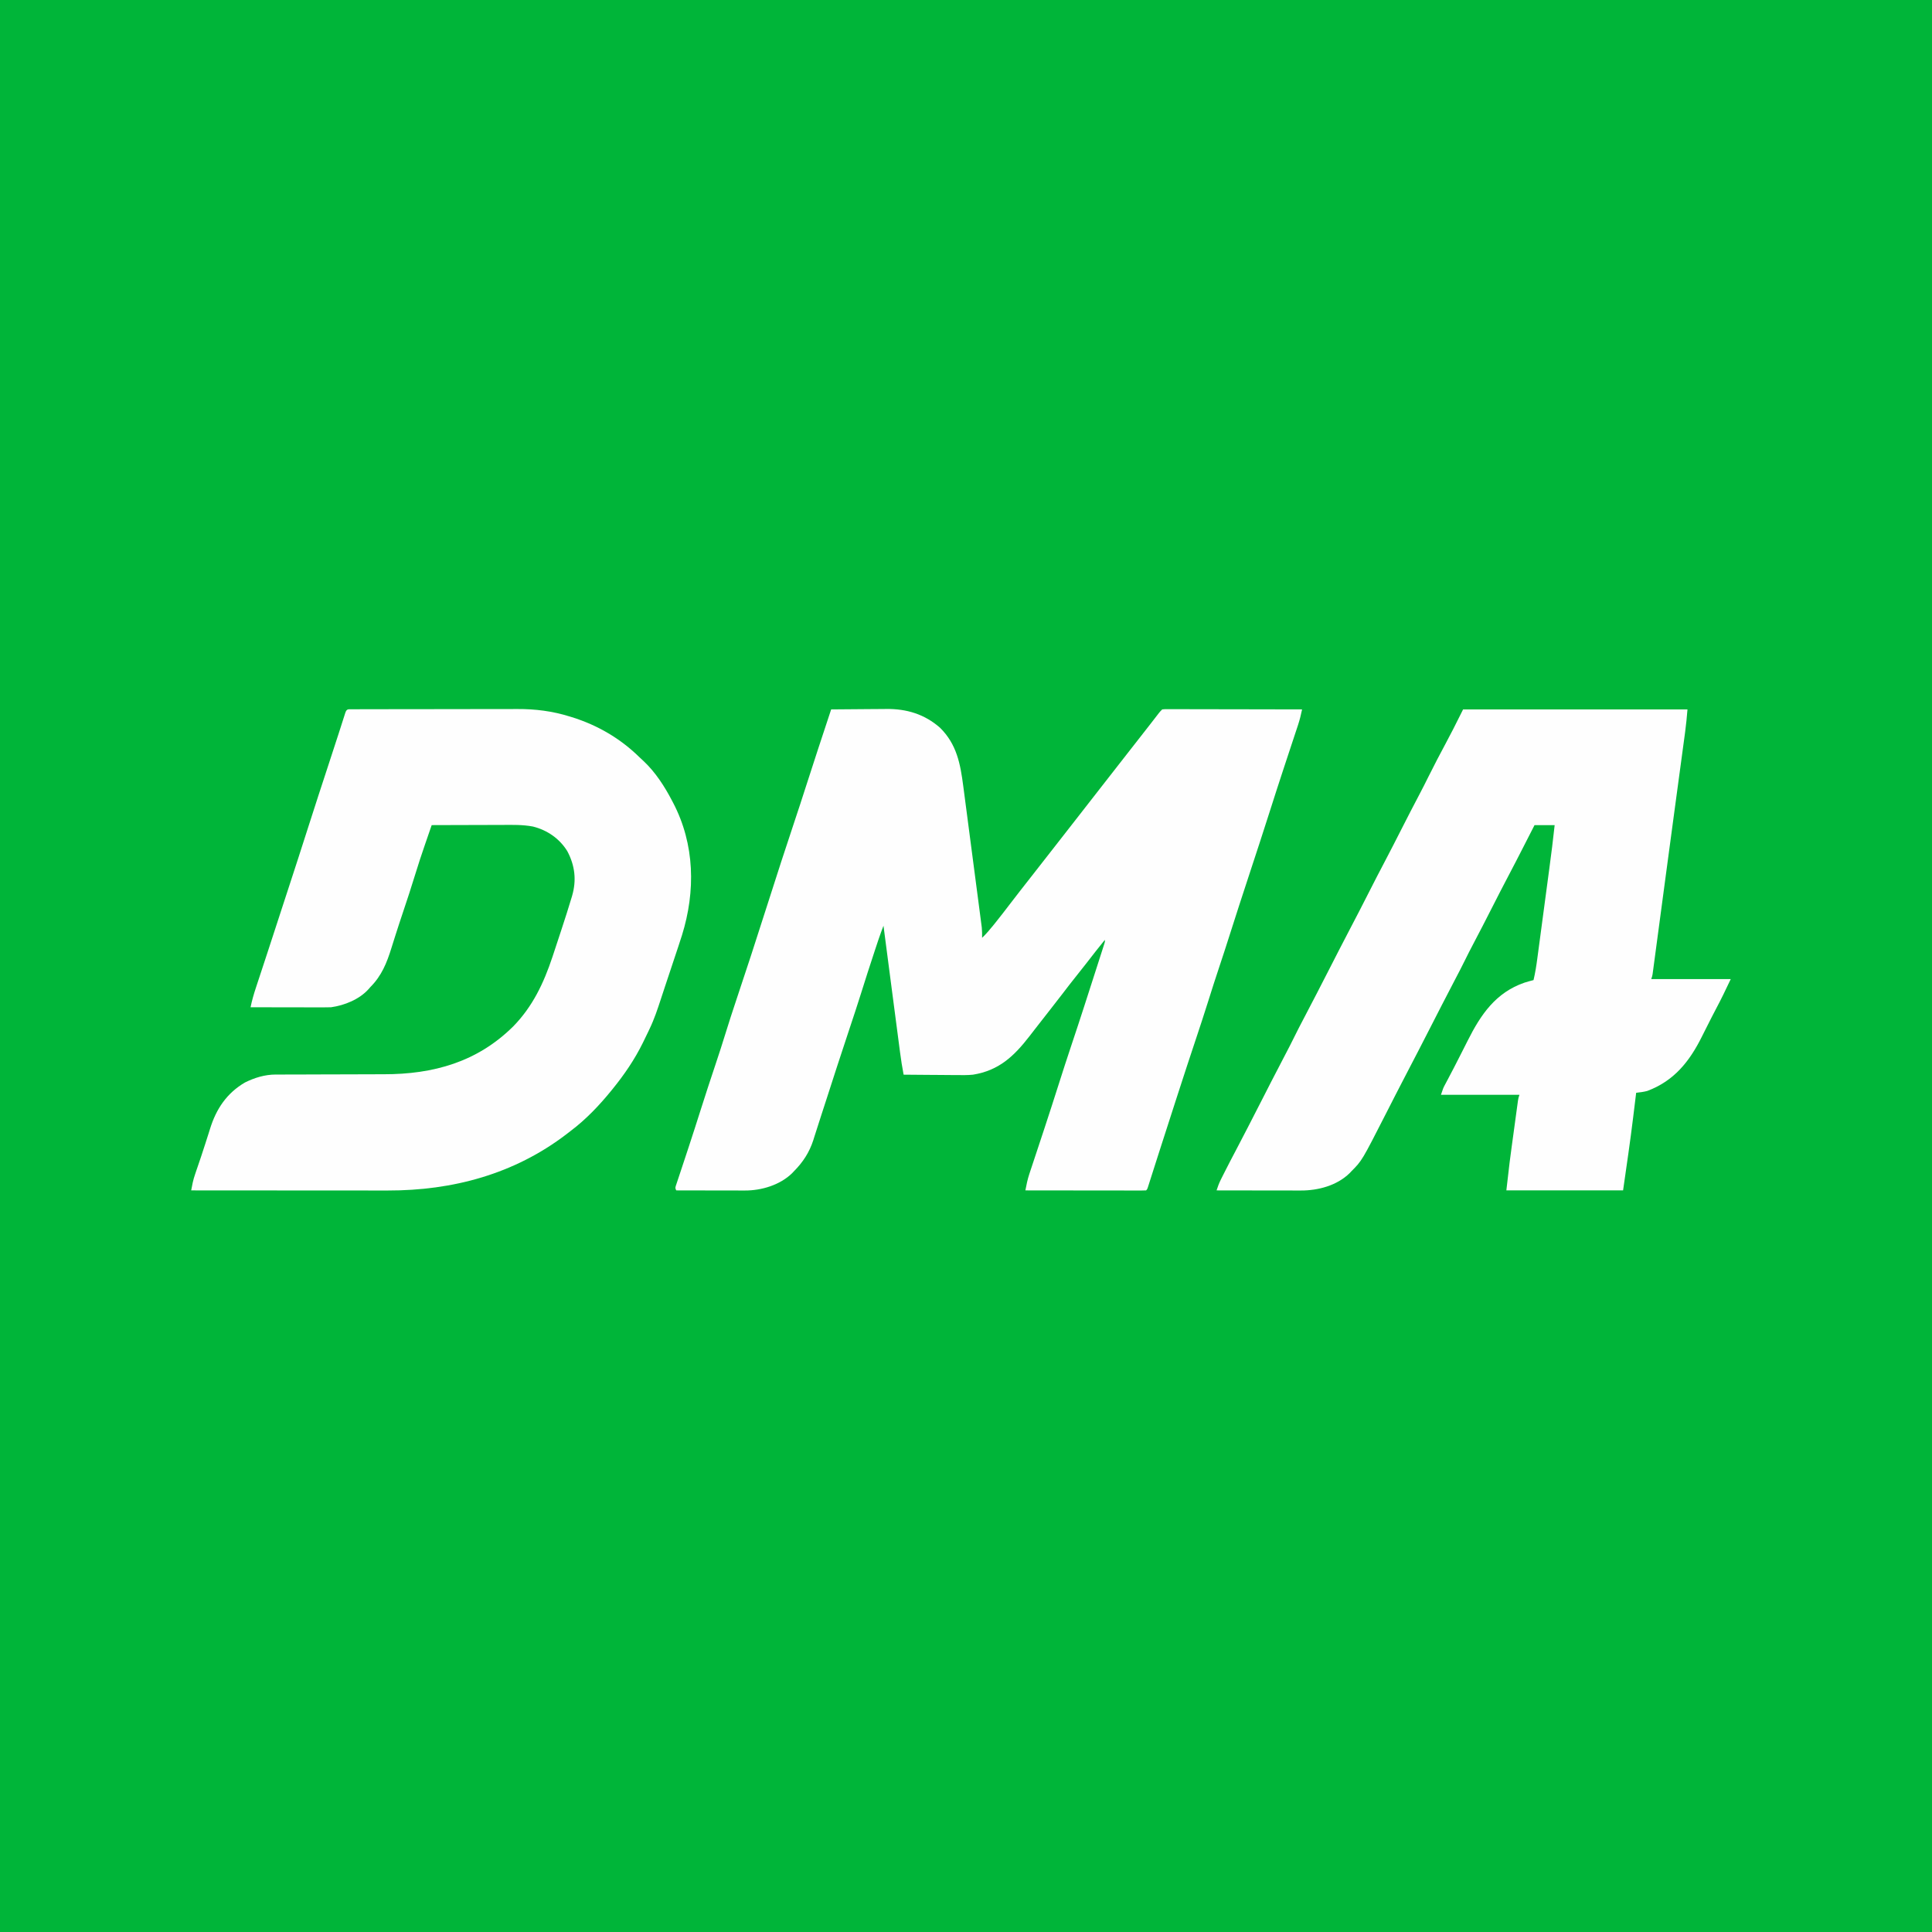
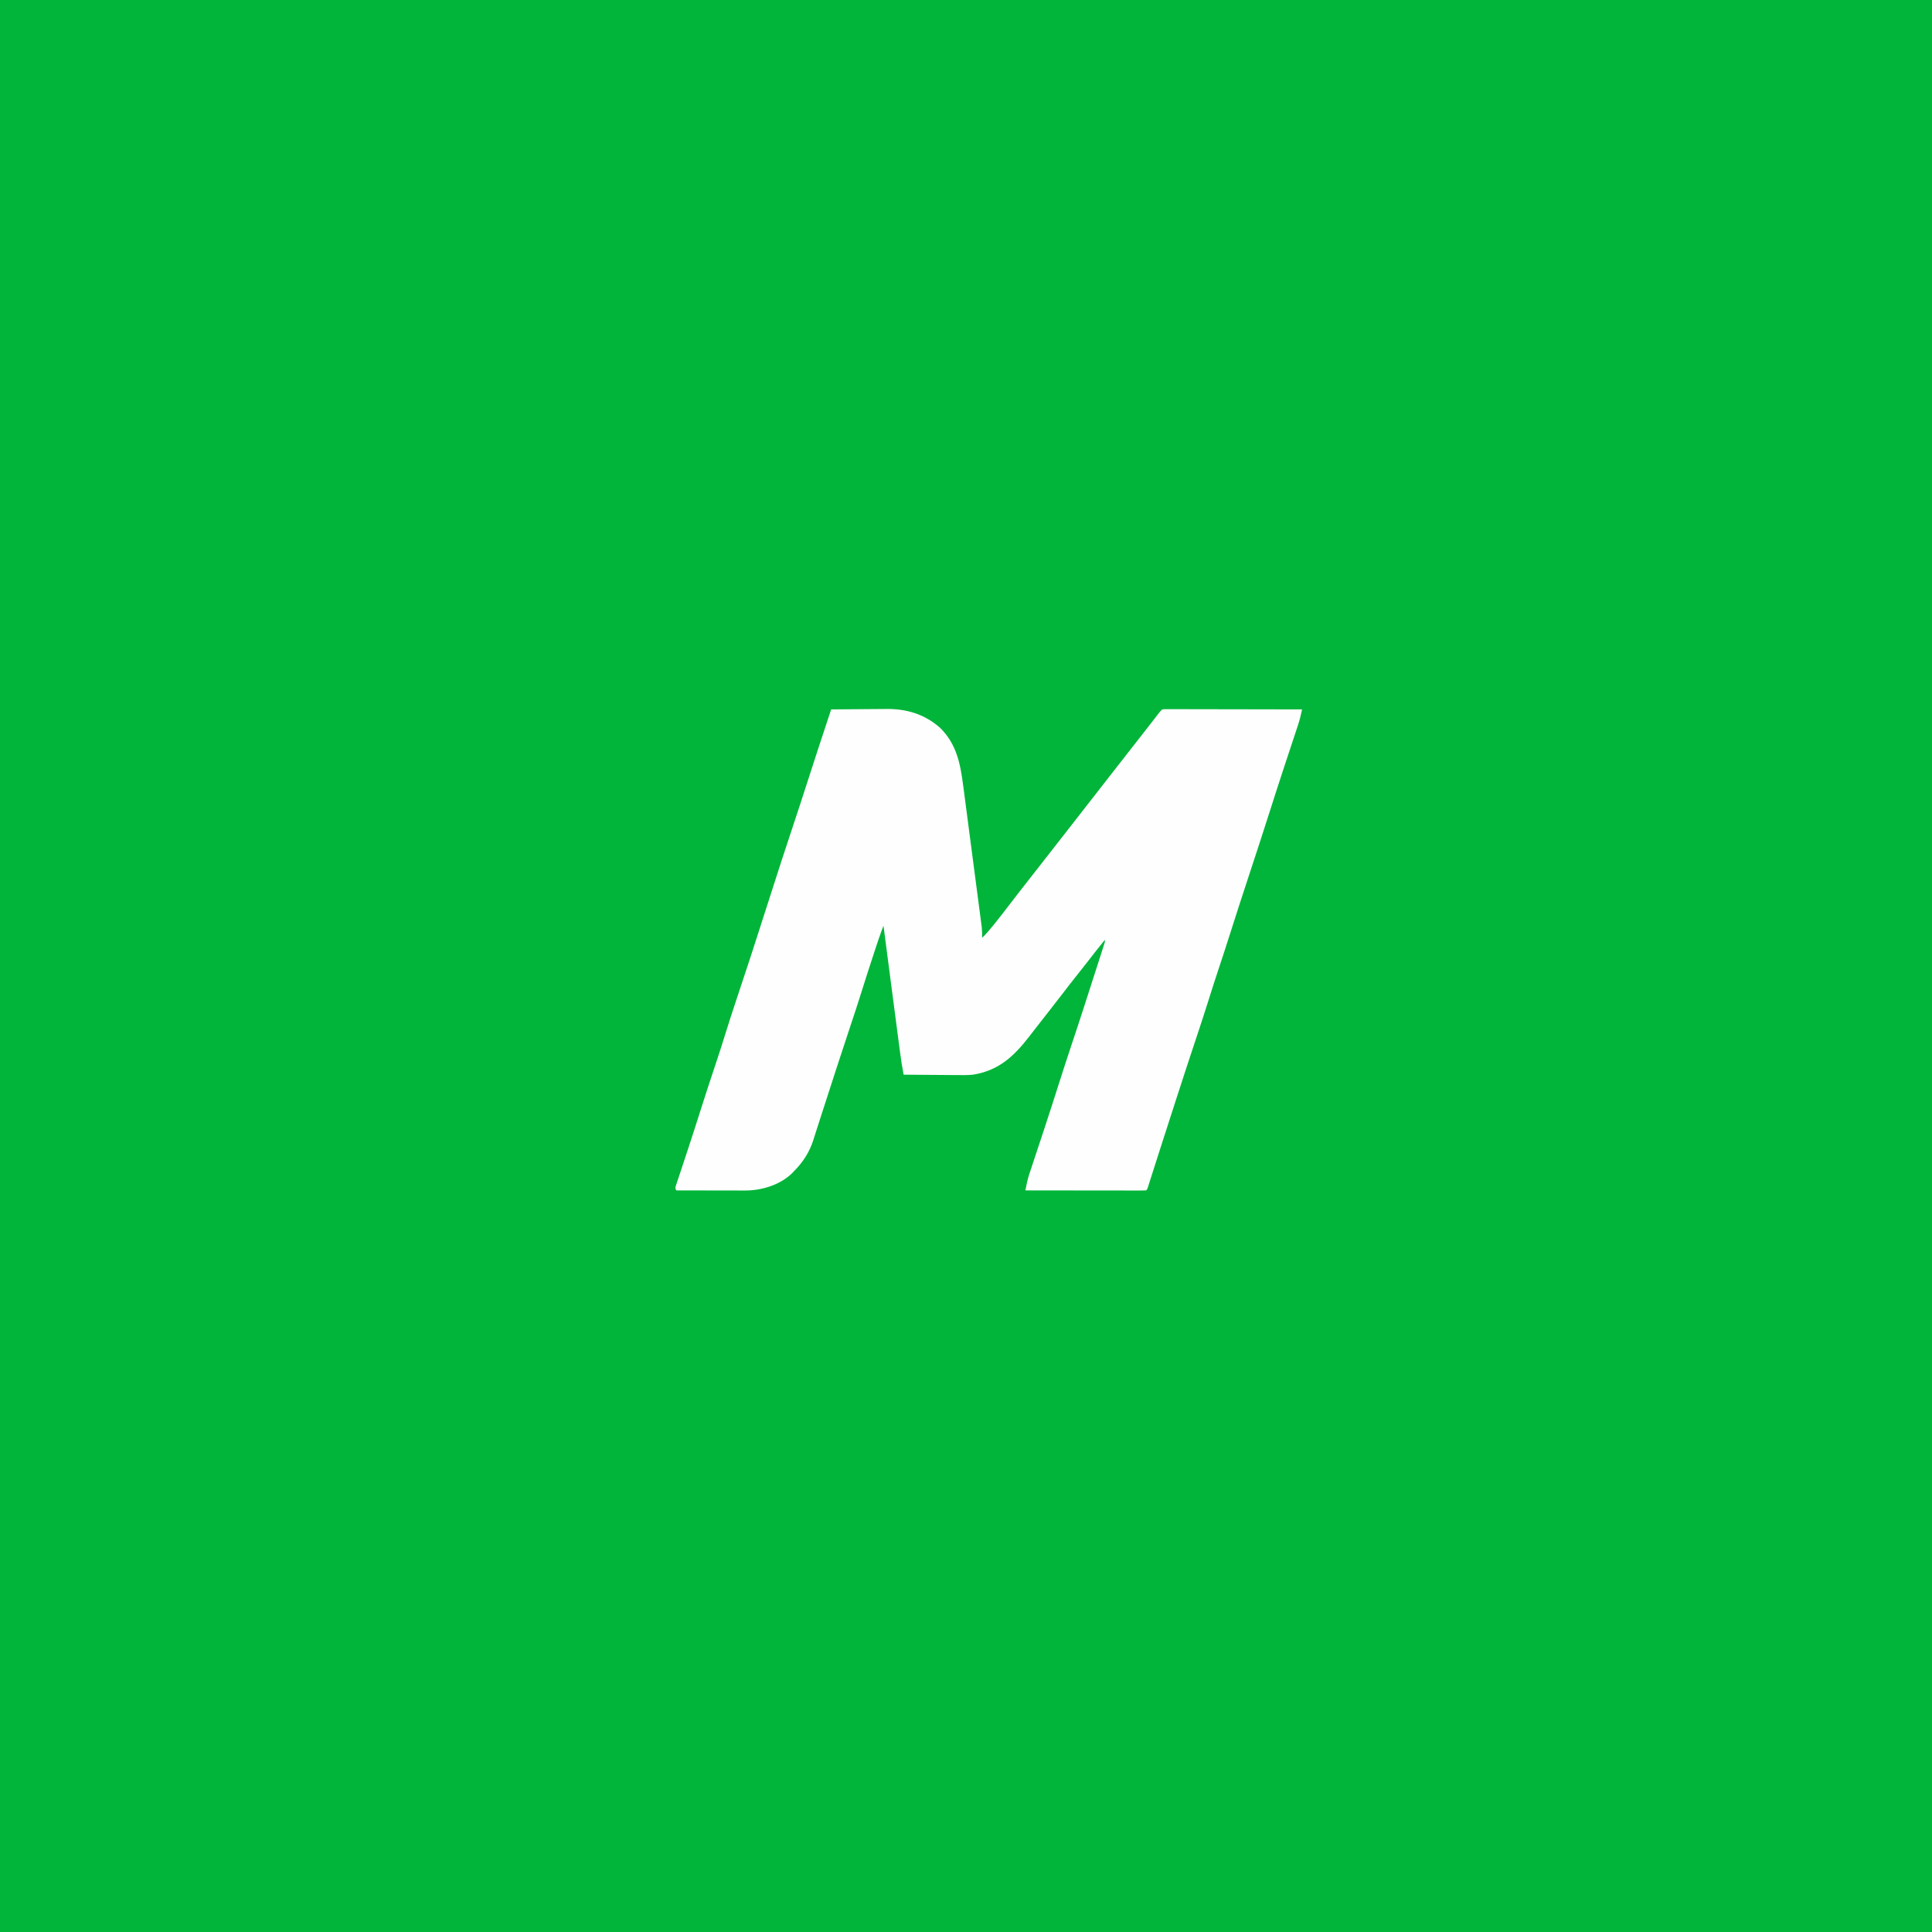
<svg xmlns="http://www.w3.org/2000/svg" version="1.1" width="1920" height="1920">
  <rect width="100%" height="100%" fill="#333333" stroke="none" />
  <path d="M0 0 C633.6 0 1267.2 0 1920 0 C1920 633.6 1920 1267.2 1920 1920 C1286.4 1920 652.8 1920 0 1920 C0 1286.4 0 652.8 0 0 Z " fill="#00B539" transform="translate(0,0)" />
  <path d="M0 0 C8.72 -0.093 17.44 -0.164 26.16 -0.207 C30.211 -0.228 34.262 -0.256 38.313 -0.302 C42.236 -0.346 46.158 -0.369 50.081 -0.38 C51.564 -0.387 53.047 -0.401 54.53 -0.423 C74.752 -0.709 92.8 4.658 108.246 18.273 C124.738 34.601 128.406 54.021 131.268 76.166 C131.475 77.733 131.683 79.3 131.89 80.867 C132.447 85.076 132.997 89.287 133.545 93.498 C134.122 97.923 134.704 102.348 135.286 106.772 C136.261 114.191 137.231 121.611 138.198 129.031 C139.315 137.598 140.44 146.164 141.568 154.729 C142.656 162.996 143.74 171.264 144.821 179.532 C145.28 183.04 145.741 186.548 146.203 190.056 C146.746 194.184 147.285 198.312 147.82 202.44 C148.017 203.952 148.216 205.463 148.415 206.974 C148.689 209.041 148.957 211.11 149.223 213.178 C149.374 214.333 149.525 215.489 149.68 216.679 C150.013 220.14 150.055 223.526 150 227 C154.075 223.084 157.648 218.902 161.188 214.5 C161.757 213.795 162.327 213.09 162.913 212.364 C168.047 205.988 173.042 199.514 178 193 C184.928 183.943 191.942 174.956 199 166 C207.376 155.366 215.696 144.69 224 134 C230.921 125.09 237.845 116.183 244.824 107.318 C250.917 99.572 256.954 91.783 263 84 C269.919 75.093 276.84 66.189 283.817 57.327 C287.563 52.566 291.283 47.784 295 43 C299.581 37.104 304.175 31.219 308.797 25.354 C311.452 21.981 314.092 18.596 316.723 15.203 C317.359 14.382 317.996 13.561 318.652 12.715 C319.905 11.099 321.156 9.481 322.406 7.863 C322.975 7.13 323.543 6.396 324.129 5.641 C324.635 4.986 325.141 4.332 325.662 3.657 C327 2 327 2 329 0 C331.417 -0.246 331.417 -0.246 334.517 -0.241 C335.69 -0.243 336.862 -0.246 338.07 -0.249 C339.363 -0.242 340.655 -0.234 341.987 -0.227 C343.357 -0.226 344.726 -0.227 346.096 -0.228 C349.821 -0.229 353.546 -0.217 357.271 -0.203 C361.161 -0.19 365.052 -0.189 368.942 -0.187 C376.312 -0.181 383.682 -0.164 391.052 -0.144 C399.441 -0.122 407.831 -0.111 416.22 -0.101 C433.48 -0.08 450.74 -0.045 468 0 C466.901 5.219 465.688 10.31 464.007 15.379 C463.618 16.56 463.229 17.741 462.828 18.958 C462.403 20.231 461.979 21.504 461.555 22.777 C461.108 24.128 460.662 25.48 460.216 26.831 C459.268 29.704 458.317 32.576 457.364 35.448 C455.088 42.306 452.827 49.169 450.565 56.032 C450.057 57.573 449.549 59.115 449.041 60.657 C444.616 74.08 440.28 87.53 436 101 C429.557 121.264 422.94 141.467 416.288 161.663 C409.178 183.249 402.148 204.857 395.273 226.52 C392.243 236.059 389.157 245.576 385.977 255.066 C381.998 266.937 378.201 278.861 374.447 290.804 C370.513 303.307 366.432 315.757 362.273 328.188 C356.458 345.572 350.768 362.995 345.124 380.436 C344.1 383.6 343.074 386.765 342.048 389.929 C336.834 406.014 331.638 422.104 326.48 438.207 C326.052 439.542 325.624 440.878 325.196 442.213 C323.216 448.394 321.239 454.575 319.269 460.759 C318.577 462.924 317.884 465.089 317.191 467.254 C316.723 468.731 316.723 468.731 316.245 470.238 C315.961 471.123 315.677 472.008 315.385 472.92 C315.14 473.69 314.895 474.459 314.642 475.252 C314 477 314 477 313 478 C311.444 478.096 309.883 478.122 308.324 478.12 C307.313 478.122 306.302 478.123 305.26 478.124 C304.142 478.121 303.023 478.117 301.871 478.114 C300.7 478.114 299.53 478.114 298.324 478.114 C295.105 478.113 291.886 478.108 288.667 478.101 C285.307 478.095 281.946 478.095 278.585 478.093 C272.218 478.09 265.85 478.082 259.482 478.072 C252.234 478.061 244.987 478.055 237.739 478.05 C222.826 478.04 207.913 478.022 193 478 C194.052 472.391 195.189 466.933 196.993 461.508 C197.382 460.327 197.771 459.146 198.172 457.929 C198.597 456.661 199.021 455.393 199.445 454.125 C199.893 452.774 200.339 451.422 200.786 450.07 C201.734 447.201 202.685 444.333 203.64 441.466 C205.901 434.671 208.144 427.871 210.389 421.071 C210.893 419.542 211.398 418.013 211.904 416.484 C216.628 402.184 221.247 387.852 225.812 373.5 C230.012 360.313 234.236 347.14 238.647 334.022 C247.265 308.37 255.514 282.592 263.786 256.827 C264.511 254.572 265.236 252.317 265.962 250.063 C266.975 246.917 267.984 243.769 268.992 240.621 C269.298 239.674 269.603 238.727 269.918 237.752 C270.194 236.888 270.469 236.024 270.753 235.135 C271.116 234.003 271.116 234.003 271.487 232.849 C272.089 230.999 272.089 230.999 272 229 C265.85 236.639 259.736 244.296 253.785 252.092 C250.644 256.193 247.427 260.227 244.188 264.25 C239.288 270.339 234.517 276.517 229.784 282.736 C225.978 287.733 222.125 292.69 218.234 297.621 C214.468 302.397 210.731 307.196 207 312 C205.809 313.531 204.617 315.063 203.426 316.594 C201.273 319.361 199.125 322.132 196.98 324.906 C181.595 344.754 166.622 358.863 141 363 C135.425 363.574 129.842 363.474 124.246 363.391 C122.723 363.383 121.201 363.377 119.678 363.373 C115.734 363.358 111.791 363.319 107.847 363.275 C103.797 363.233 99.747 363.215 95.697 363.195 C87.798 363.153 79.899 363.085 72 363 C70.584 355.574 69.415 348.148 68.444 340.651 C68.302 339.575 68.16 338.498 68.014 337.389 C67.55 333.859 67.089 330.328 66.629 326.797 C66.303 324.312 65.977 321.827 65.65 319.342 C64.88 313.473 64.112 307.604 63.345 301.735 C62.398 294.492 61.448 287.25 60.498 280.008 C57.656 258.34 54.825 236.67 52 215 C51.523 216.266 51.047 217.532 50.571 218.798 C50.305 219.502 50.04 220.207 49.766 220.934 C47.768 226.323 46.003 231.797 44.188 237.25 C43.953 237.952 43.719 238.655 43.477 239.379 C38.662 253.826 34.04 268.334 29.475 282.862 C25.873 294.294 22.124 305.673 18.32 317.039 C14.12 329.592 9.972 342.16 5.895 354.754 C5.644 355.528 5.393 356.303 5.135 357.101 C3.613 361.8 2.094 366.501 0.575 371.202 C-0.704 375.161 -1.984 379.121 -3.264 383.08 C-3.516 383.86 -3.768 384.639 -4.027 385.443 C-5.991 391.514 -7.964 397.582 -9.941 403.649 C-11.274 407.747 -12.591 411.851 -13.891 415.961 C-14.851 418.986 -15.828 422.006 -16.801 425.027 C-17.126 426.075 -17.451 427.122 -17.786 428.201 C-21.719 440.288 -28.064 450.017 -37 459 C-37.59 459.625 -38.181 460.25 -38.789 460.895 C-50.889 472.701 -69.266 478.2 -85.771 478.114 C-86.885 478.114 -86.885 478.114 -88.021 478.114 C-90.45 478.113 -92.879 478.106 -95.309 478.098 C-97.003 478.096 -98.696 478.094 -100.39 478.093 C-104.831 478.09 -109.271 478.08 -113.711 478.069 C-118.25 478.058 -122.788 478.054 -127.326 478.049 C-136.217 478.038 -145.109 478.021 -154 478 C-155.322 475.356 -154.729 474.561 -153.807 471.793 C-153.517 470.911 -153.228 470.03 -152.93 469.122 C-152.604 468.153 -152.277 467.185 -151.941 466.188 C-151.439 464.664 -151.439 464.664 -150.926 463.111 C-150.195 460.901 -149.462 458.692 -148.725 456.484 C-146.747 450.557 -144.793 444.622 -142.836 438.688 C-142.432 437.466 -142.029 436.245 -141.613 434.986 C-137.552 422.685 -133.614 410.345 -129.688 398 C-124.864 382.853 -119.954 367.742 -114.885 352.676 C-111.461 342.489 -108.172 332.269 -105 322 C-101.593 310.974 -98.046 300.004 -94.375 289.062 C-89.609 274.852 -84.903 260.623 -80.25 246.375 C-79.914 245.347 -79.579 244.32 -79.233 243.261 C-73.694 226.286 -68.235 209.286 -62.803 192.276 C-54.024 164.786 -45.143 137.332 -35.986 109.965 C-32.494 99.528 -29.069 89.073 -25.72 78.589 C-21.801 66.335 -17.806 54.105 -13.812 41.875 C-13.47 40.826 -13.128 39.777 -12.776 38.697 C-8.561 25.783 -4.315 12.881 0 0 Z " fill="#FEFEFE" transform="translate(826,705)" />
-   <path d="M0 0 C73.59 0 147.18 0 223 0 C222.38 7.445 221.715 14.775 220.703 22.16 C220.576 23.11 220.448 24.059 220.317 25.038 C219.892 28.19 219.464 31.341 219.035 34.492 C218.727 36.778 218.418 39.064 218.11 41.35 C217.273 47.562 216.432 53.773 215.59 59.984 C214.703 66.525 213.82 73.067 212.937 79.608 C212.664 81.635 212.39 83.661 212.117 85.687 C211.932 87.056 211.747 88.426 211.562 89.795 C210.995 93.992 210.428 98.189 209.861 102.385 C207.091 122.88 204.339 143.376 201.599 163.875 C200.974 168.551 200.348 173.226 199.722 177.902 C199.62 178.666 199.518 179.429 199.412 180.216 C199.002 183.28 198.592 186.344 198.182 189.408 C197.072 197.701 195.963 205.994 194.856 214.288 C193.998 220.722 193.138 227.156 192.275 233.59 C191.832 236.89 191.391 240.19 190.952 243.49 C190.475 247.076 189.994 250.661 189.512 254.247 C189.372 255.303 189.233 256.358 189.089 257.446 C188.959 258.405 188.83 259.364 188.696 260.353 C188.585 261.184 188.474 262.015 188.359 262.871 C188 265 188 265 187 268 C213.07 268 239.14 268 266 268 C261.224 278.149 256.45 288.101 251.168 297.965 C248.54 302.923 246.01 307.928 243.488 312.941 C242.242 315.408 240.994 317.874 239.747 320.339 C238.928 321.963 238.114 323.588 237.304 325.216 C224.992 349.937 209.623 369.235 183.062 379.16 C179.371 380.173 175.802 380.553 172 381 C171.855 382.197 171.71 383.395 171.56 384.629 C170.986 389.358 170.404 394.087 169.821 398.816 C169.576 400.809 169.333 402.802 169.092 404.796 C166.128 429.258 162.486 453.598 159 478 C120.72 478 82.44 478 43 478 C46.46 448.016 46.46 448.016 48.227 435.129 C48.422 433.694 48.617 432.258 48.812 430.823 C49.212 427.883 49.613 424.944 50.017 422.005 C50.533 418.242 51.043 414.479 51.553 410.715 C51.951 407.782 52.351 404.849 52.752 401.916 C52.942 400.526 53.131 399.136 53.319 397.745 C53.579 395.825 53.844 393.906 54.108 391.987 C54.257 390.899 54.405 389.812 54.558 388.691 C55 386 55 386 56 383 C30.26 383 4.52 383 -22 383 C-19.753 376.26 -19.753 376.26 -17.953 372.895 C-17.531 372.097 -17.109 371.299 -16.675 370.478 C-16.205 369.598 -15.734 368.719 -15.25 367.812 C-10.951 359.695 -6.739 351.54 -2.594 343.344 C-1.623 341.43 -0.653 339.516 0.317 337.602 C1.775 334.728 3.23 331.853 4.677 328.973 C17.662 303.149 32.474 281.409 60.98 271.547 C63.974 270.62 66.959 269.756 70 269 C71.695 261.906 72.803 254.834 73.756 247.606 C73.919 246.395 74.082 245.184 74.249 243.936 C74.692 240.636 75.132 237.336 75.57 234.035 C76.032 230.556 76.498 227.077 76.964 223.598 C77.747 217.749 78.527 211.9 79.304 206.05 C80.197 199.333 81.094 192.618 81.993 185.902 C82.864 179.397 83.733 172.891 84.601 166.384 C84.967 163.639 85.334 160.893 85.701 158.148 C87.623 143.779 89.473 129.416 91 115 C84.4 115 77.8 115 71 115 C69.6 117.739 68.2 120.479 66.758 123.301 C65.365 126.025 63.971 128.749 62.577 131.473 C61.627 133.332 60.676 135.191 59.727 137.05 C54.876 146.543 50.006 156.024 45.023 165.449 C39.406 176.077 33.953 186.787 28.5 197.5 C22.514 209.26 16.5 221 10.333 232.667 C7.478 238.074 4.695 243.511 2 249 C-1.132 255.381 -4.4 261.683 -7.719 267.969 C-12.301 276.647 -16.805 285.363 -21.273 294.101 C-22.987 297.452 -24.703 300.802 -26.42 304.153 C-27.306 305.883 -28.192 307.612 -29.078 309.342 C-33.544 318.065 -38.019 326.784 -42.5 335.5 C-43.067 336.603 -43.067 336.603 -43.645 337.728 C-48.427 347.029 -53.243 356.311 -58.099 365.573 C-64.458 377.74 -70.674 389.981 -76.909 402.211 C-100.495 448.44 -100.495 448.44 -111 459 C-111.59 459.625 -112.181 460.25 -112.789 460.895 C-125.461 473.259 -144.146 478.187 -161.332 478.114 C-162.694 478.114 -162.694 478.114 -164.084 478.114 C-167.065 478.113 -170.046 478.106 -173.027 478.098 C-175.102 478.096 -177.178 478.094 -179.253 478.093 C-184.699 478.09 -190.145 478.08 -195.592 478.069 C-201.156 478.058 -206.719 478.054 -212.283 478.049 C-223.189 478.038 -234.094 478.021 -245 478 C-243.782 474.278 -242.51 470.77 -240.75 467.27 C-240.312 466.395 -239.874 465.521 -239.423 464.62 C-238.954 463.693 -238.484 462.767 -238 461.812 C-237.506 460.831 -237.012 459.85 -236.502 458.839 C-233.126 452.158 -229.671 445.522 -226.167 438.907 C-222.141 431.299 -218.19 423.653 -214.25 416 C-213.898 415.316 -213.546 414.633 -213.183 413.928 C-208.562 404.952 -203.958 395.967 -199.363 386.977 C-198.882 386.035 -198.401 385.094 -197.905 384.124 C-195.548 379.512 -193.192 374.899 -190.839 370.285 C-186.081 360.966 -181.268 351.68 -176.381 342.429 C-173.51 336.989 -170.713 331.52 -168 326 C-164.889 319.729 -161.716 313.498 -158.438 307.312 C-153.94 298.822 -149.522 290.292 -145.125 281.75 C-144.77 281.06 -144.415 280.37 -144.049 279.659 C-139.625 271.067 -135.214 262.469 -130.809 253.867 C-130.371 253.013 -129.934 252.16 -129.483 251.28 C-127.363 247.142 -125.244 243.003 -123.127 238.862 C-119.171 231.131 -115.179 223.421 -111.121 215.742 C-105.472 205.05 -99.986 194.276 -94.5 183.5 C-88.659 172.025 -82.795 160.567 -76.776 149.185 C-71.581 139.343 -66.549 129.418 -61.5 119.5 C-55.525 107.763 -49.522 96.045 -43.367 84.401 C-40.326 78.642 -37.378 72.843 -34.5 67 C-28.827 55.575 -22.914 44.284 -16.879 33.047 C-12.083 24.112 -7.499 15.088 -3 6 C-2.01 4.02 -1.02 2.04 0 0 Z " fill="#FEFEFE" transform="translate(1454,705)" />
-   <path d="M0 0 C0.707 0.001 1.414 0.002 2.143 0.003 C2.889 -0 3.635 -0.003 4.404 -0.006 C6.925 -0.015 9.446 -0.017 11.966 -0.018 C13.767 -0.023 15.567 -0.028 17.367 -0.033 C22.277 -0.046 27.187 -0.053 32.098 -0.057 C35.171 -0.06 38.244 -0.064 41.318 -0.069 C50.949 -0.082 60.58 -0.092 70.211 -0.096 C81.297 -0.1 92.383 -0.118 103.469 -0.147 C112.051 -0.169 120.633 -0.179 129.215 -0.18 C134.332 -0.181 139.449 -0.187 144.565 -0.205 C149.398 -0.221 154.229 -0.223 159.061 -0.215 C160.819 -0.214 162.576 -0.218 164.333 -0.228 C182.008 -0.323 199.191 1.853 216.096 7.143 C216.837 7.369 217.579 7.596 218.343 7.829 C243.868 15.744 266.605 29.035 285.678 47.764 C286.981 49.031 288.32 50.261 289.662 51.487 C301.489 62.573 310.665 76.821 318.096 91.143 C318.424 91.764 318.752 92.385 319.09 93.025 C340.613 134.199 341.45 180.817 327.849 224.533 C325.471 232.022 322.98 239.473 320.484 246.923 C319.322 250.399 318.171 253.878 317.02 257.358 C315.015 263.412 312.997 269.461 310.973 275.508 C309.577 279.686 308.201 283.87 306.836 288.058 C303.545 298.131 300.266 308.021 295.658 317.581 C294.959 319.063 294.959 319.063 294.246 320.575 C292.883 323.441 291.496 326.294 290.096 329.143 C289.708 329.938 289.32 330.733 288.92 331.553 C280.855 347.915 270.594 363.004 259.096 377.143 C258.456 377.937 258.456 377.937 257.803 378.748 C245.837 393.498 232.32 407.74 217.096 419.143 C215.725 420.204 214.354 421.265 212.983 422.327 C161.122 461.978 99.917 478.377 35.36 478.257 C33.219 478.256 31.079 478.256 28.939 478.257 C23.178 478.257 17.416 478.251 11.655 478.244 C5.616 478.238 -0.423 478.238 -6.462 478.236 C-17.876 478.233 -29.29 478.225 -40.704 478.215 C-53.708 478.204 -66.712 478.198 -79.716 478.193 C-106.445 478.183 -133.175 478.165 -159.904 478.143 C-159.592 476.545 -159.278 474.948 -158.964 473.35 C-158.789 472.461 -158.615 471.571 -158.435 470.655 C-157.799 467.646 -156.934 464.779 -155.943 461.87 C-155.56 460.733 -155.177 459.596 -154.783 458.424 C-154.369 457.218 -153.955 456.011 -153.529 454.768 C-152.625 452.115 -151.723 449.461 -150.822 446.807 C-150.586 446.115 -150.351 445.423 -150.108 444.71 C-148.571 440.179 -147.093 435.632 -145.652 431.07 C-144.641 427.871 -143.615 424.677 -142.588 421.484 C-142.098 419.949 -141.616 418.412 -141.141 416.873 C-135.074 397.24 -124.536 381.427 -106.385 370.866 C-96.834 366.138 -86.667 363.025 -75.953 363.012 C-74.785 363.008 -73.616 363.004 -72.413 363 C-71.144 363 -69.876 363.001 -68.569 363.001 C-67.208 362.998 -65.847 362.995 -64.486 362.991 C-61.559 362.983 -58.632 362.978 -55.705 362.974 C-51.052 362.968 -46.399 362.952 -41.747 362.933 C-40.147 362.927 -38.547 362.92 -36.948 362.914 C-36.147 362.911 -35.346 362.908 -34.52 362.904 C-23.698 362.863 -12.876 362.83 -2.054 362.817 C5.257 362.809 12.568 362.786 19.879 362.748 C23.734 362.728 27.589 362.716 31.444 362.721 C80.77 362.773 124.486 350.559 160.213 315.092 C179.505 295.307 190.477 272.055 199.096 246.143 C199.393 245.25 199.691 244.356 199.997 243.436 C202.463 236.01 204.91 228.578 207.346 221.143 C207.692 220.086 208.038 219.03 208.395 217.941 C211.701 207.831 214.986 197.715 218.018 187.518 C218.218 186.85 218.419 186.181 218.625 185.493 C223.176 169.92 221.494 155.339 213.881 141.03 C206.125 128.487 193.977 120.118 179.718 116.548 C169.534 114.613 159.338 114.891 149.018 114.948 C146.995 114.951 144.972 114.954 142.949 114.956 C137.662 114.964 132.375 114.984 127.088 115.006 C121.678 115.026 116.268 115.035 110.858 115.045 C100.27 115.067 89.683 115.101 79.096 115.143 C77.467 119.862 75.84 124.583 74.216 129.304 C73.666 130.903 73.114 132.502 72.562 134.1 C69.071 144.213 65.712 154.345 62.596 164.581 C58.847 176.847 54.854 189.014 50.759 201.169 C48.075 209.148 45.445 217.139 42.908 225.167 C42.38 226.831 41.851 228.496 41.322 230.161 C40.563 232.549 39.808 234.939 39.066 237.333 C34.469 252.171 29.293 264.946 18.096 276.143 C17.556 276.766 17.016 277.388 16.459 278.03 C7.286 288.312 -7.522 294.28 -20.904 296.143 C-23.588 296.229 -26.245 296.27 -28.929 296.257 C-29.71 296.257 -30.491 296.257 -31.296 296.257 C-33.861 296.256 -36.425 296.249 -38.99 296.241 C-40.775 296.239 -42.56 296.237 -44.345 296.236 C-49.03 296.233 -53.716 296.223 -58.401 296.212 C-63.187 296.201 -67.973 296.197 -72.76 296.192 C-82.141 296.181 -91.523 296.164 -100.904 296.143 C-99.517 289.388 -97.655 282.941 -95.482 276.401 C-95.146 275.377 -94.81 274.353 -94.463 273.298 C-93.364 269.953 -92.259 266.611 -91.154 263.268 C-90.381 260.918 -89.608 258.568 -88.836 256.218 C-87.27 251.452 -85.702 246.687 -84.133 241.923 C-81.013 232.441 -77.926 222.949 -74.842 213.456 C-73.703 209.953 -72.563 206.45 -71.424 202.948 C-70.997 201.637 -70.997 201.637 -70.562 200.3 C-68.395 193.644 -66.219 186.991 -64.041 180.338 C-56.988 158.794 -49.998 137.231 -43.112 115.632 C-36.733 95.633 -30.212 75.682 -23.659 55.739 C-20.181 45.151 -16.704 34.562 -13.291 23.952 C-13.025 23.127 -12.76 22.303 -12.487 21.454 C-11.299 17.76 -10.114 14.065 -8.936 10.368 C-8.541 9.137 -8.147 7.907 -7.74 6.639 C-7.405 5.589 -7.071 4.539 -6.726 3.457 C-5.323 -0.492 -3.997 0.024 0 0 Z " fill="#FEFEFE" transform="translate(349.904,704.857)" />
</svg>